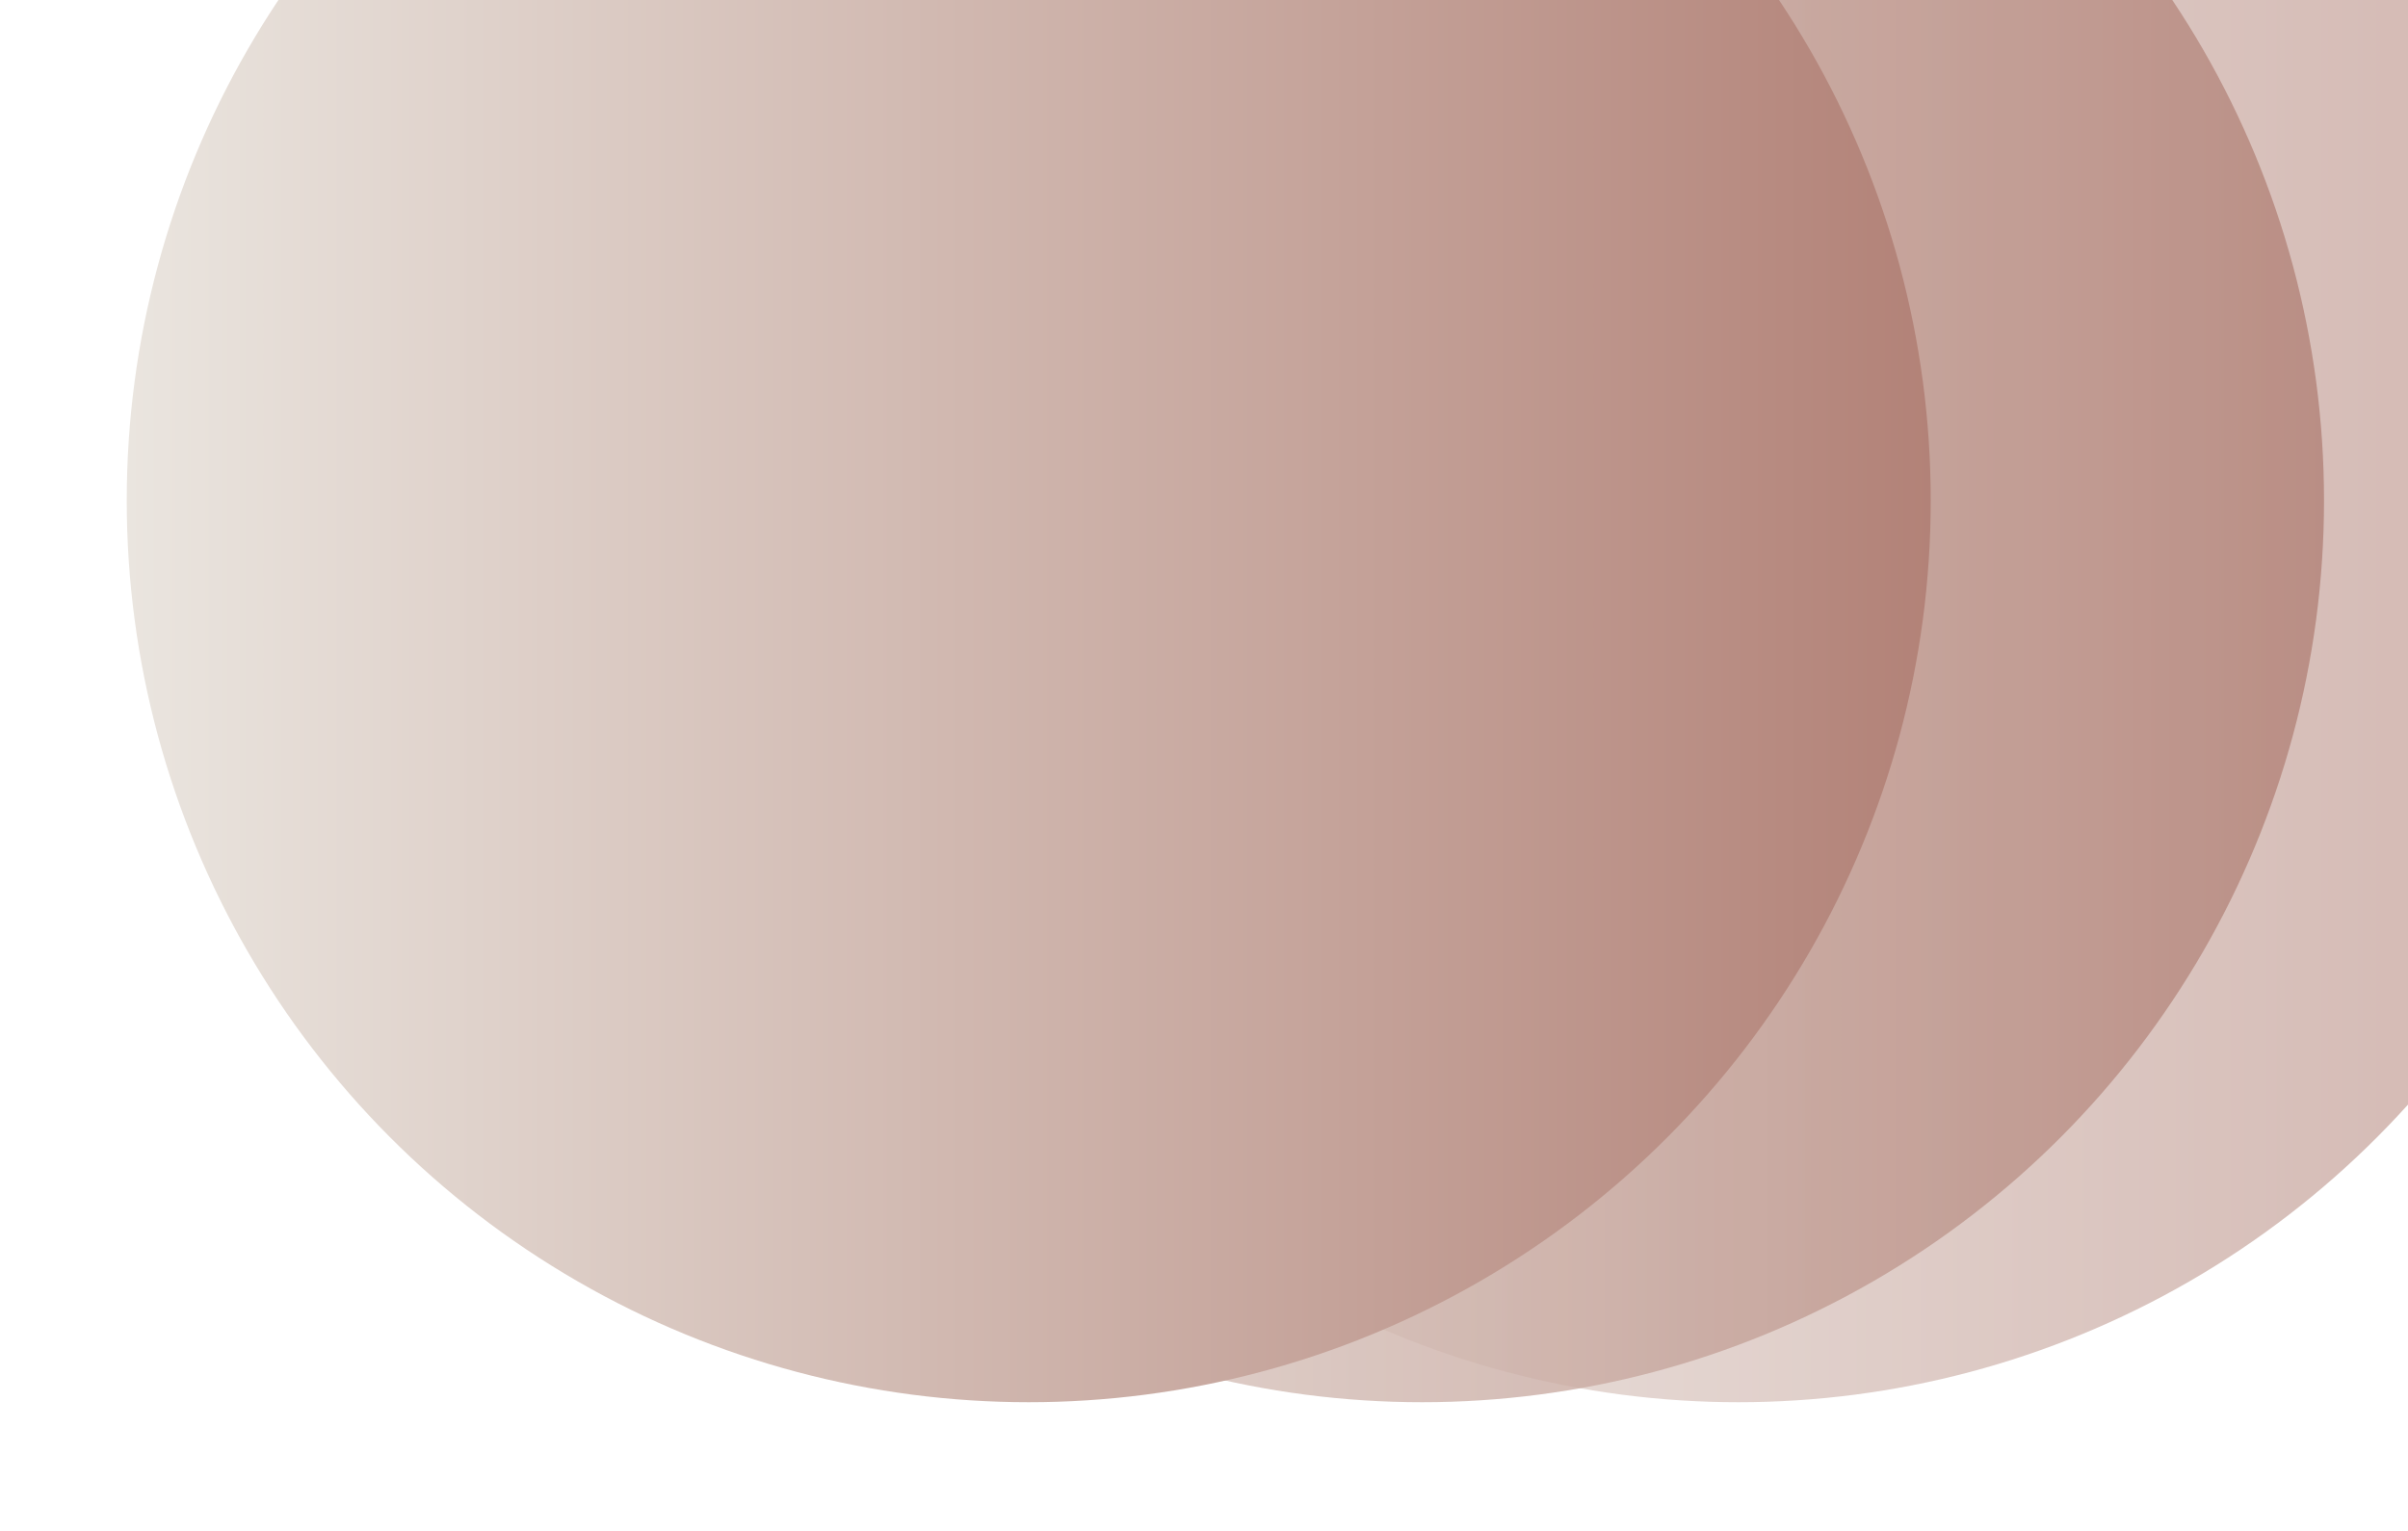
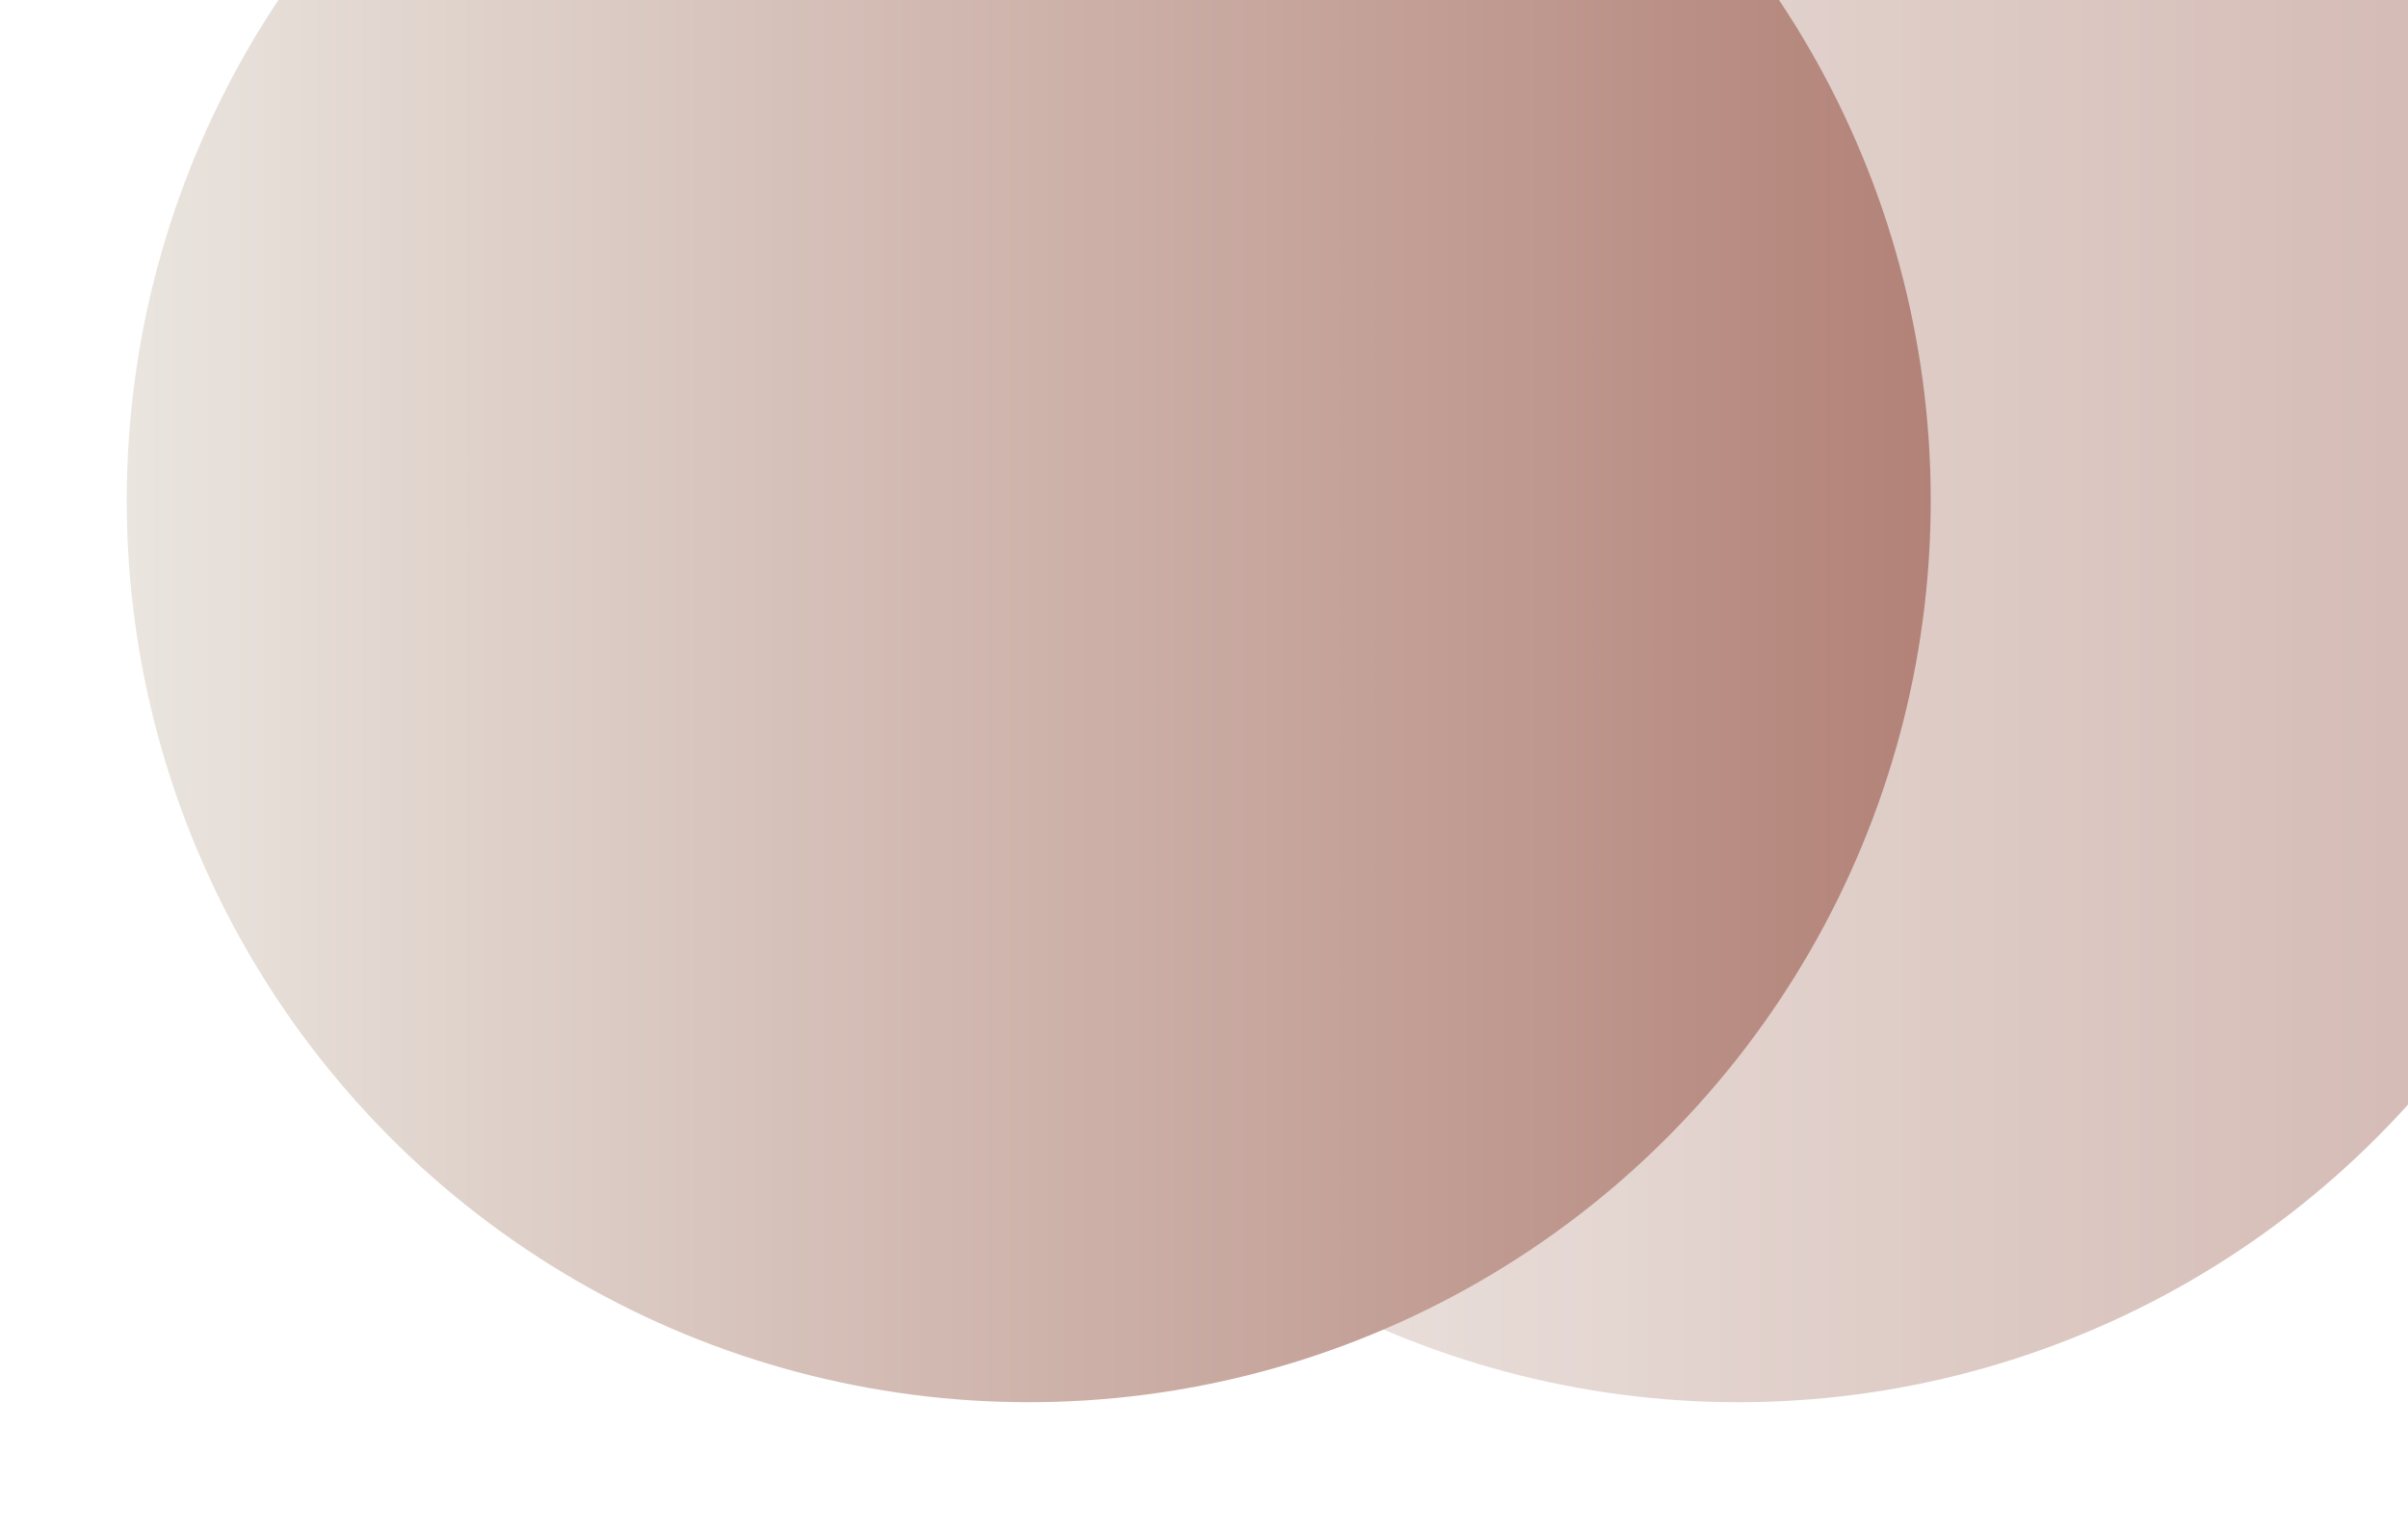
<svg xmlns="http://www.w3.org/2000/svg" width="228" height="145" viewBox="0 0 228 145" fill="none">
  <g opacity="0.6" filter="url(#filter0_d_0_164)">
    <circle cx="162.595" cy="47.405" r="85.405" fill="url(#paint0_linear_0_164)" />
  </g>
  <g opacity="0.8" filter="url(#filter1_d_0_164)">
-     <circle cx="132.643" cy="47.405" r="85.405" fill="url(#paint1_linear_0_164)" />
-   </g>
+     </g>
  <g filter="url(#filter2_d_0_164)">
    <circle cx="95.405" cy="47.405" r="85.405" fill="url(#paint2_linear_0_164)" />
  </g>
  <defs>
    <filter id="filter0_d_0_164" x="67.191" y="-50" width="194.81" height="194.81" filterUnits="userSpaceOnUse" color-interpolation-filters="sRGB">
      <feFlood flood-opacity="0" result="BackgroundImageFix" />
      <feColorMatrix in="SourceAlpha" type="matrix" values="0 0 0 0 0 0 0 0 0 0 0 0 0 0 0 0 0 0 127 0" result="hardAlpha" />
      <feOffset dx="2" />
      <feGaussianBlur stdDeviation="6" />
      <feComposite in2="hardAlpha" operator="out" />
      <feColorMatrix type="matrix" values="0 0 0 0 0.918 0 0 0 0 0.898 0 0 0 0 0.875 0 0 0 0.3 0" />
      <feBlend mode="normal" in2="BackgroundImageFix" result="effect1_dropShadow_0_164" />
      <feBlend mode="normal" in="SourceGraphic" in2="effect1_dropShadow_0_164" result="shape" />
    </filter>
    <filter id="filter1_d_0_164" x="37.238" y="-50" width="194.81" height="194.81" filterUnits="userSpaceOnUse" color-interpolation-filters="sRGB">
      <feFlood flood-opacity="0" result="BackgroundImageFix" />
      <feColorMatrix in="SourceAlpha" type="matrix" values="0 0 0 0 0 0 0 0 0 0 0 0 0 0 0 0 0 0 127 0" result="hardAlpha" />
      <feOffset dx="2" />
      <feGaussianBlur stdDeviation="6" />
      <feComposite in2="hardAlpha" operator="out" />
      <feColorMatrix type="matrix" values="0 0 0 0 0.918 0 0 0 0 0.898 0 0 0 0 0.875 0 0 0 0.3 0" />
      <feBlend mode="normal" in2="BackgroundImageFix" result="effect1_dropShadow_0_164" />
      <feBlend mode="normal" in="SourceGraphic" in2="effect1_dropShadow_0_164" result="shape" />
    </filter>
    <filter id="filter2_d_0_164" x="0" y="-50" width="194.81" height="194.81" filterUnits="userSpaceOnUse" color-interpolation-filters="sRGB">
      <feFlood flood-opacity="0" result="BackgroundImageFix" />
      <feColorMatrix in="SourceAlpha" type="matrix" values="0 0 0 0 0 0 0 0 0 0 0 0 0 0 0 0 0 0 127 0" result="hardAlpha" />
      <feOffset dx="2" />
      <feGaussianBlur stdDeviation="6" />
      <feComposite in2="hardAlpha" operator="out" />
      <feColorMatrix type="matrix" values="0 0 0 0 0.918 0 0 0 0 0.898 0 0 0 0 0.875 0 0 0 0.3 0" />
      <feBlend mode="normal" in2="BackgroundImageFix" result="effect1_dropShadow_0_164" />
      <feBlend mode="normal" in="SourceGraphic" in2="effect1_dropShadow_0_164" result="shape" />
    </filter>
    <linearGradient id="paint0_linear_0_164" x1="77.191" y1="47.405" x2="310.113" y2="47.405" gradientUnits="userSpaceOnUse">
      <stop stop-color="#EAE5DF" />
      <stop offset="1" stop-color="#9E5E52" />
    </linearGradient>
    <linearGradient id="paint1_linear_0_164" x1="47.238" y1="47.405" x2="280.16" y2="47.405" gradientUnits="userSpaceOnUse">
      <stop stop-color="#EAE5DF" />
      <stop offset="1" stop-color="#9E5E52" />
    </linearGradient>
    <linearGradient id="paint2_linear_0_164" x1="10" y1="47.405" x2="242.922" y2="47.405" gradientUnits="userSpaceOnUse">
      <stop stop-color="#EAE5DF" />
      <stop offset="1" stop-color="#9E5E52" />
    </linearGradient>
  </defs>
</svg>